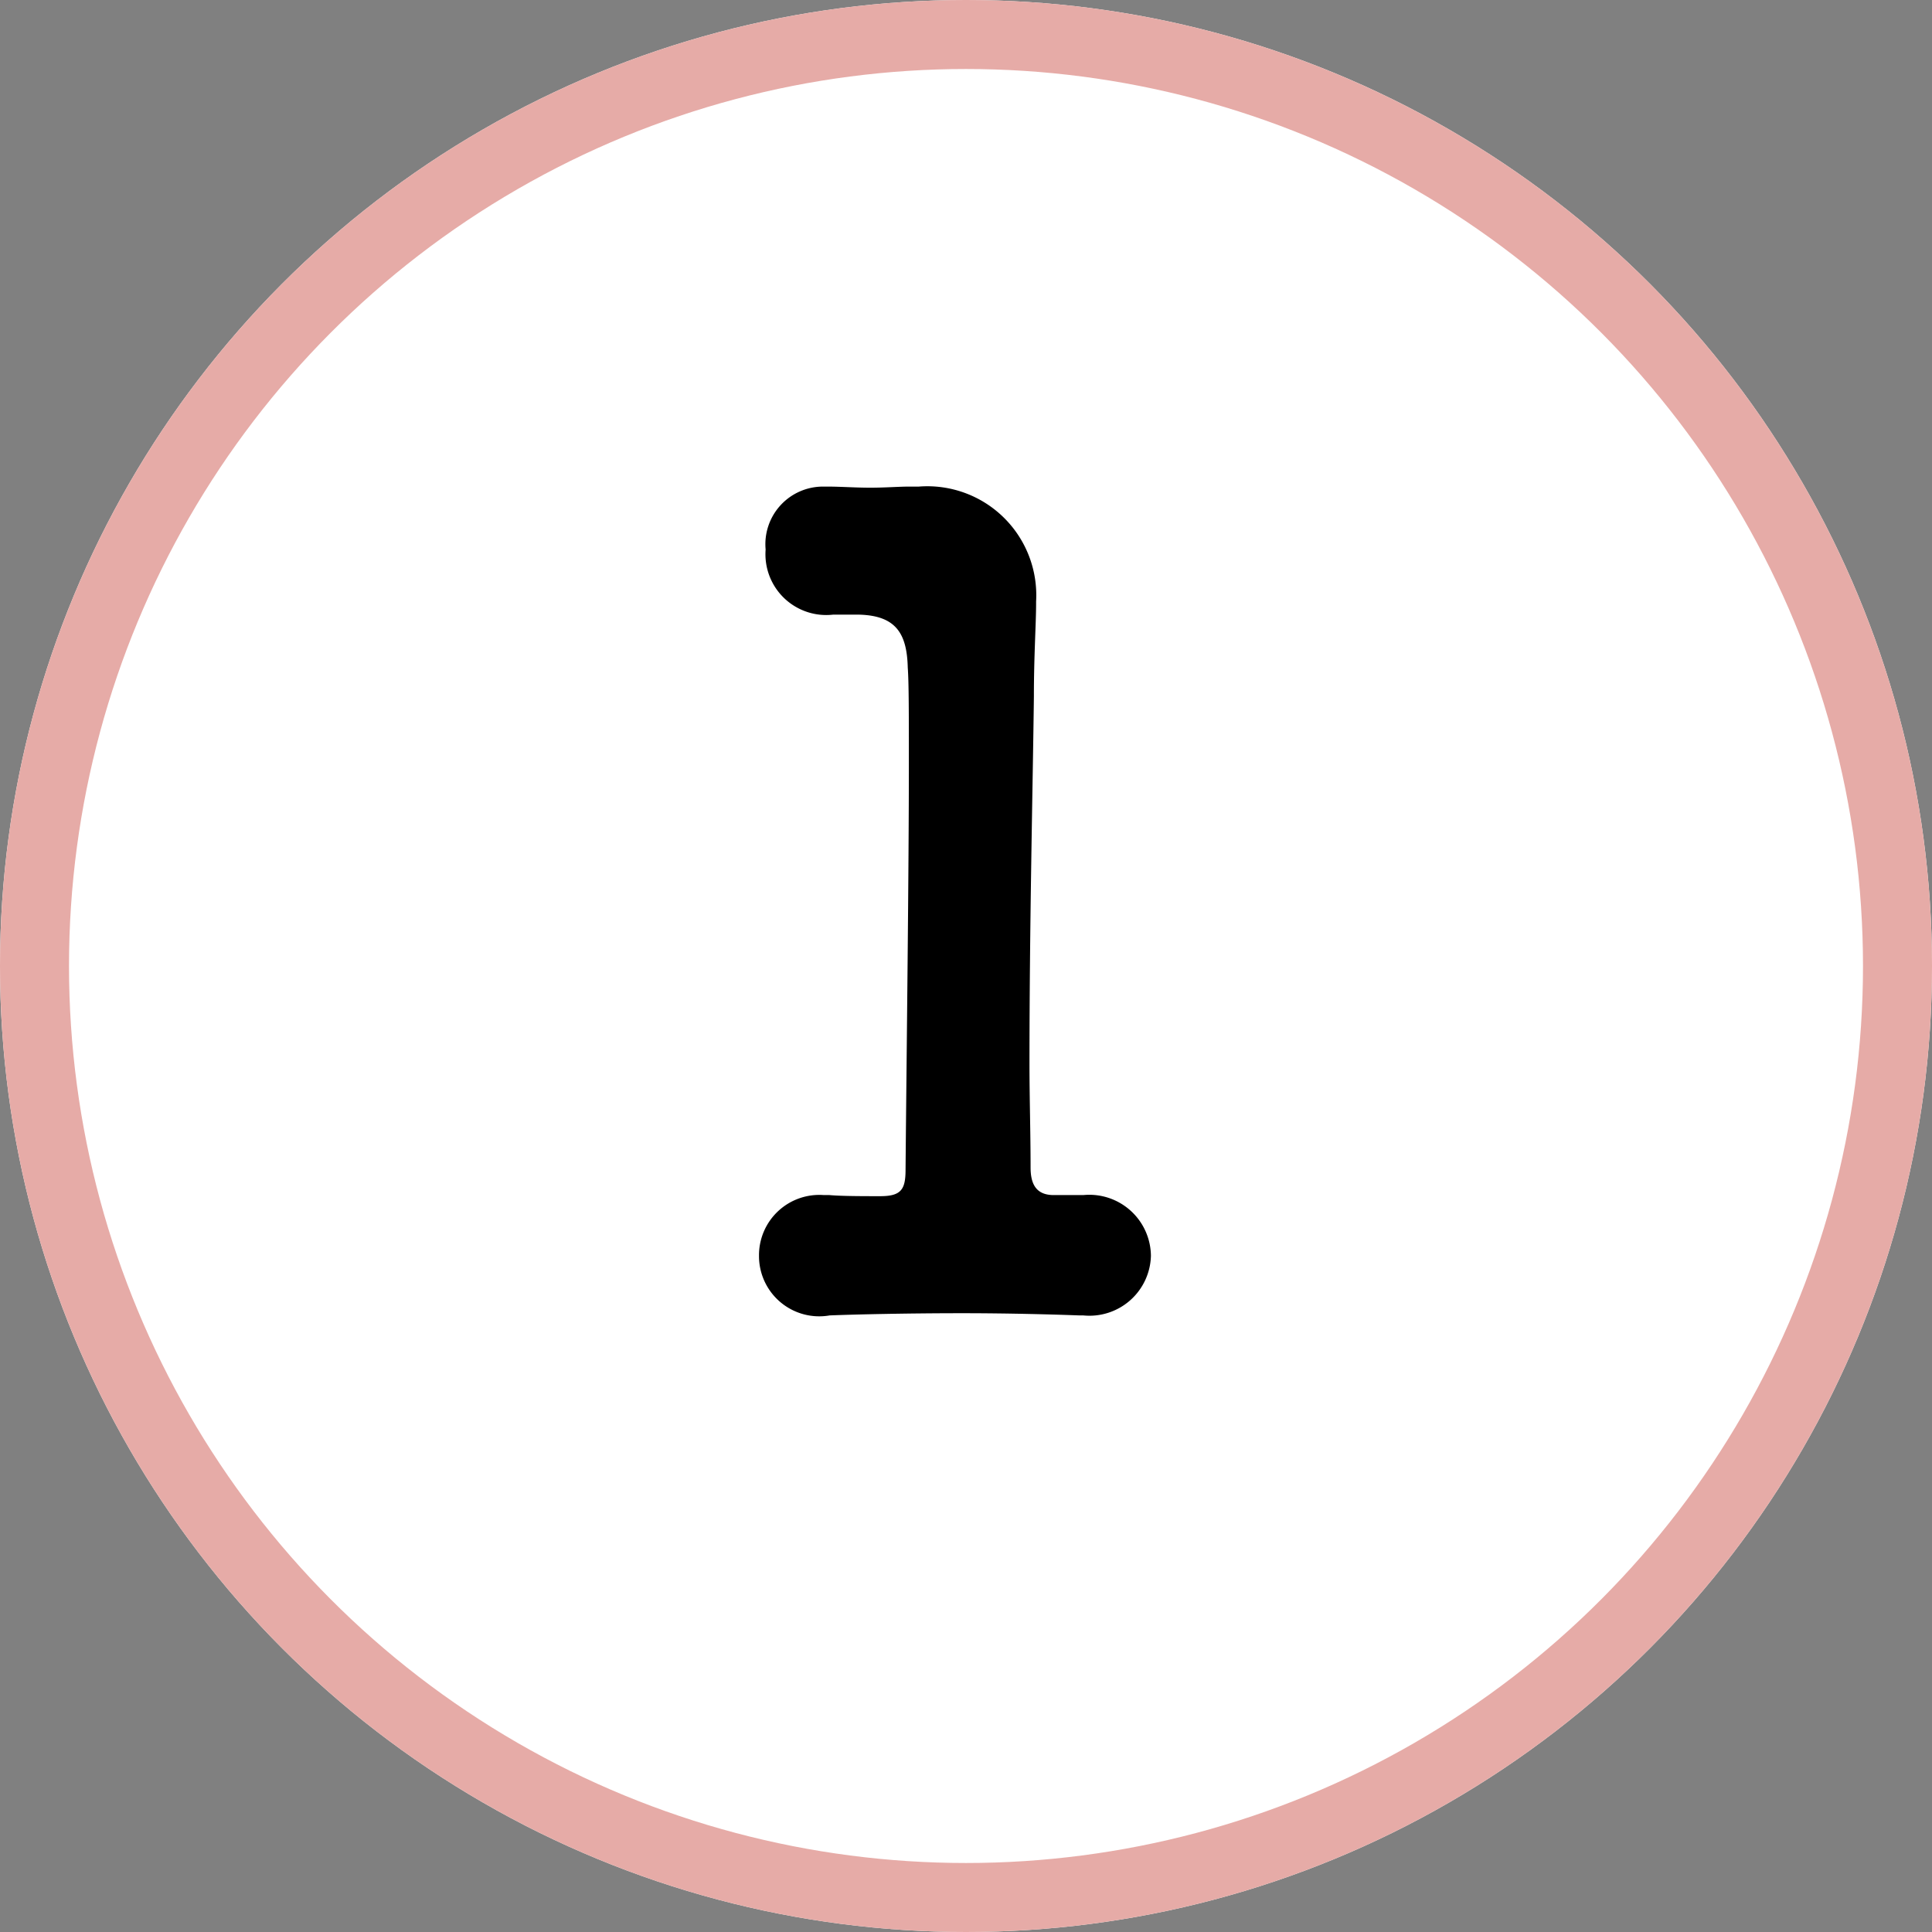
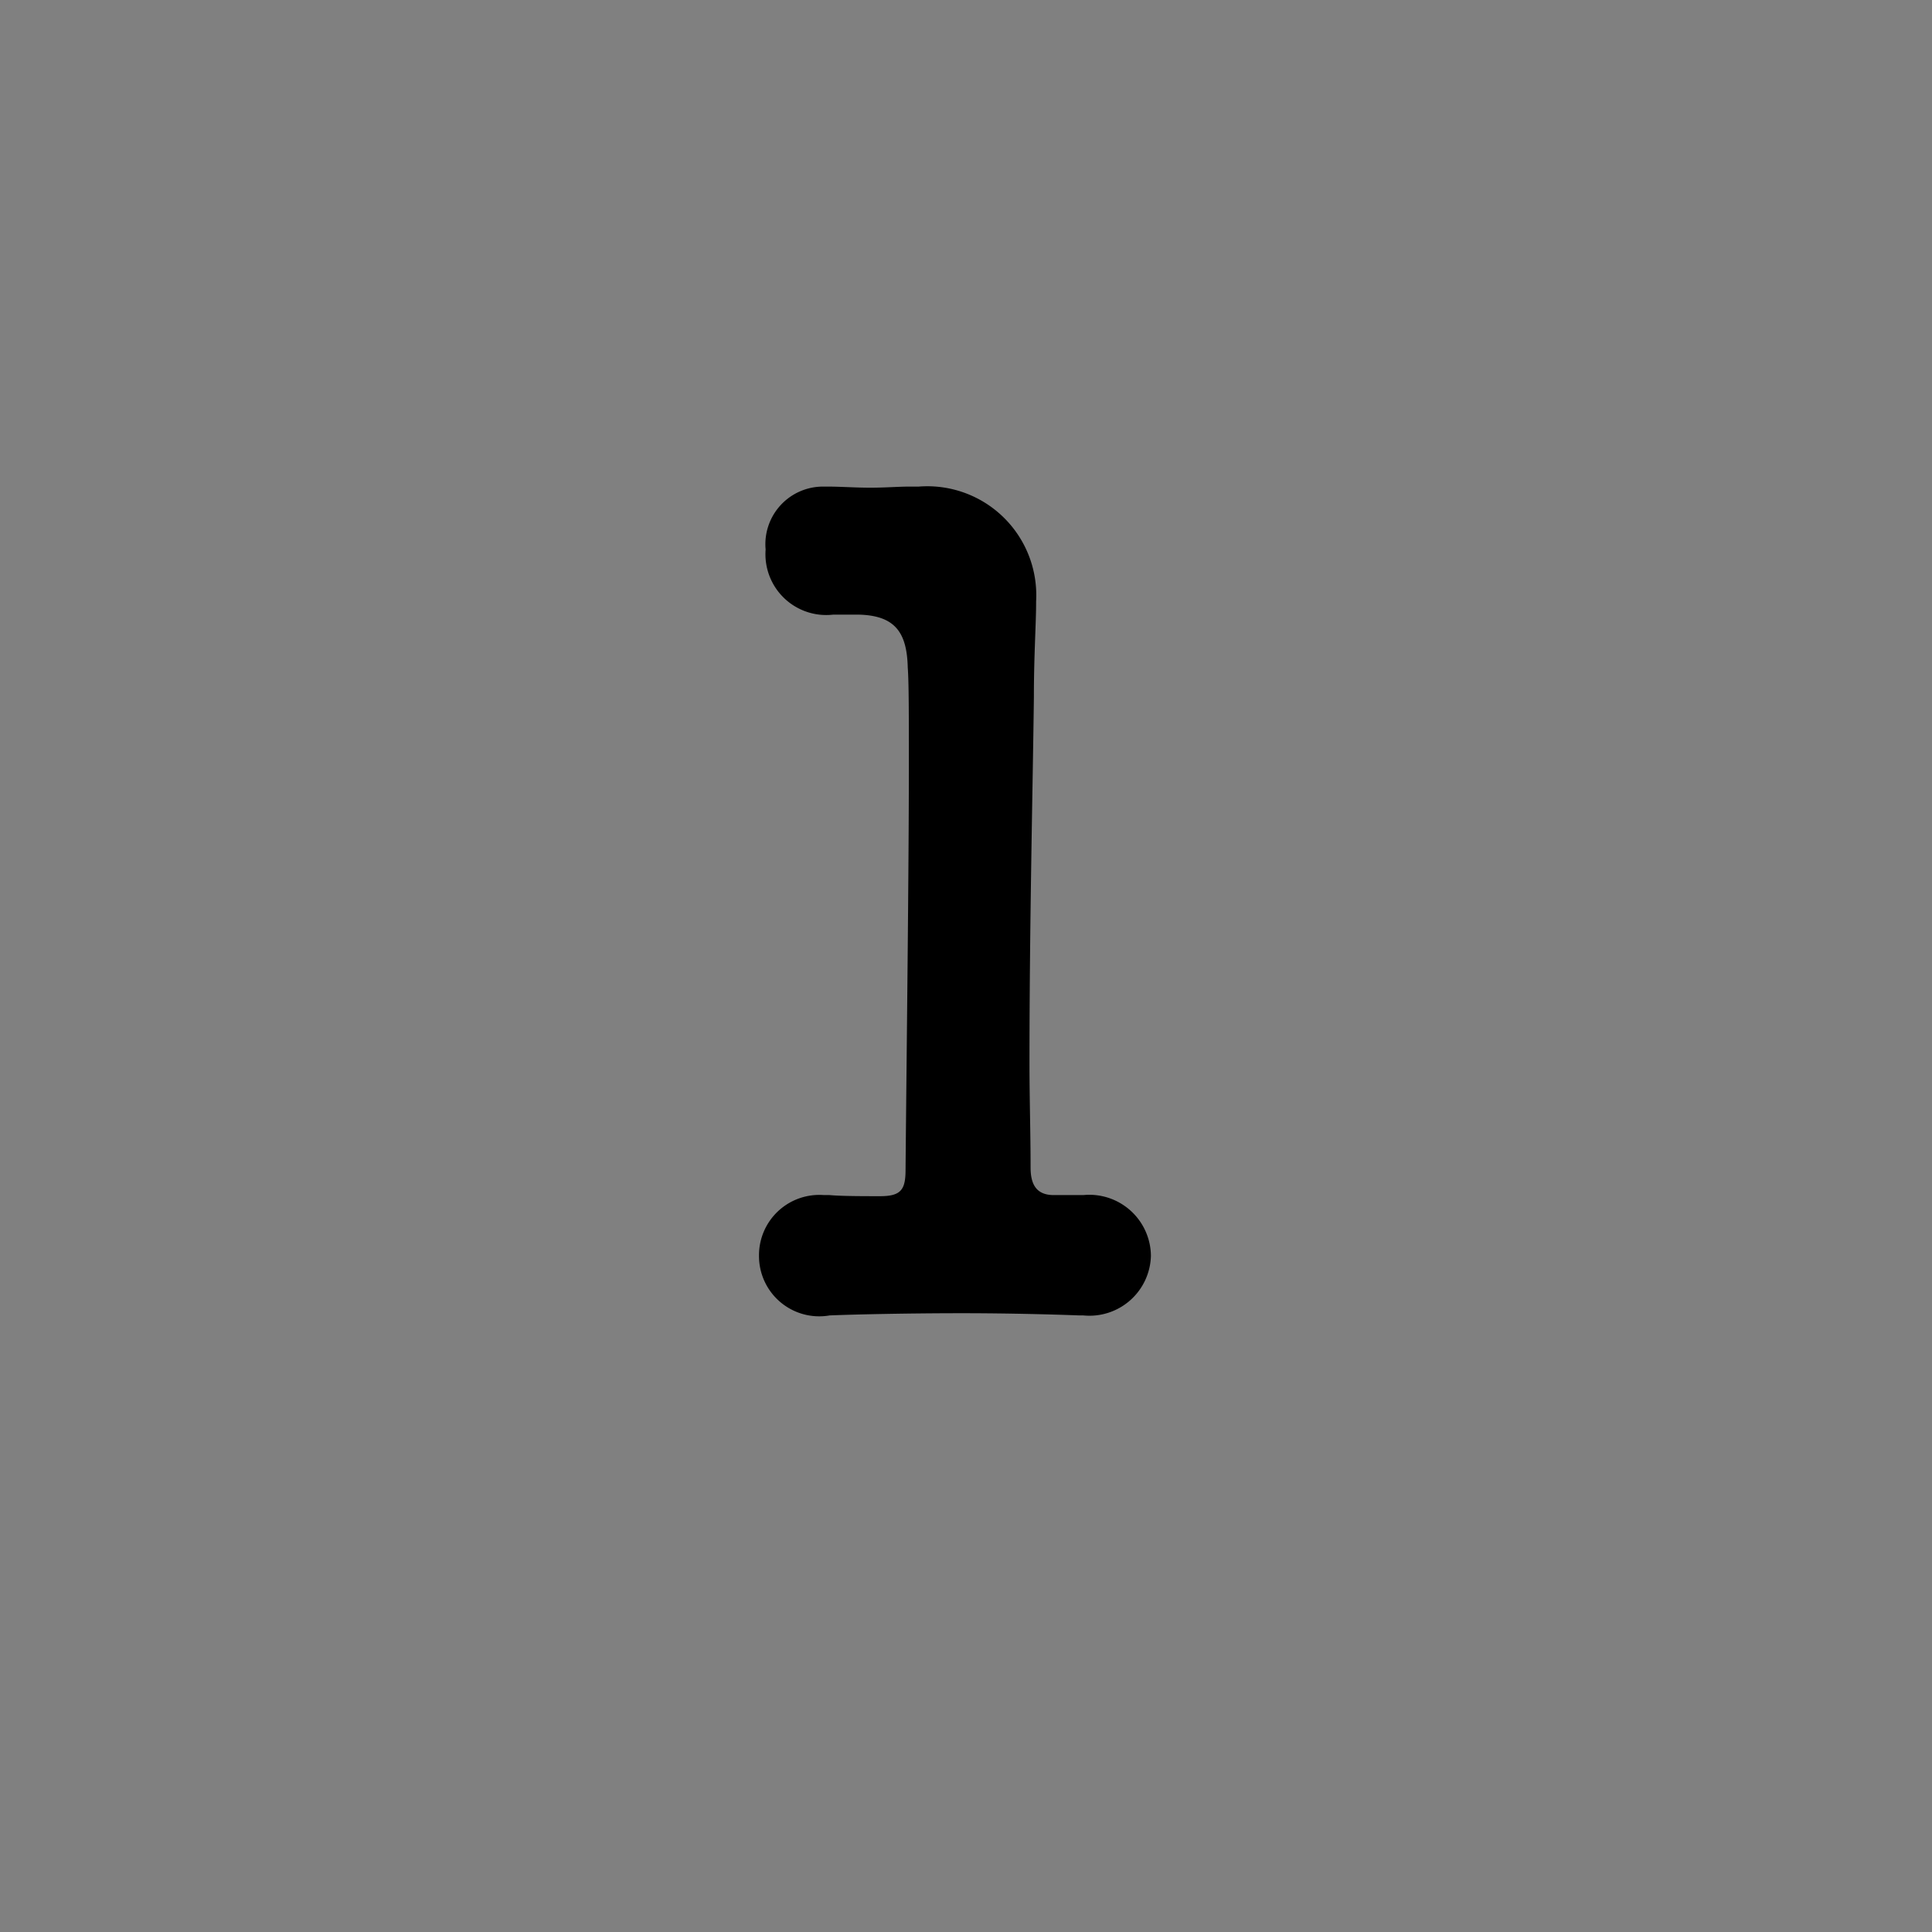
<svg xmlns="http://www.w3.org/2000/svg" width="28" height="28" viewBox="0 0 28 28">
  <rect x="0" y="0" width="28" height="28" fill="#808080" stroke="none" />
  <g id="グループ_2057" data-name="グループ 2057" transform="translate(-364 -2967)">
    <g id="楕円形_289" data-name="楕円形 289" transform="translate(364 2967)" fill="#fff" stroke="#e6aba7" stroke-width="1">
-       <circle cx="14" cy="14" r="14" stroke="none" />
-       <circle cx="14" cy="14" r="13.5" fill="none" />
-     </g>
+       </g>
    <path id="パス_24317" data-name="パス 24317" d="M6.272-1.68c-.256,0-.336-.16-.336-.4,0-.5-.016-1.008-.016-1.5,0-2.048.048-4,.064-5.328,0-.592.032-1.056.032-1.344v-.032a1.579,1.579,0,0,0-1.7-1.664H4.176c-.144,0-.352.016-.56.016-.224,0-.432-.016-.624-.016H2.928a.835.835,0,0,0-.832.912.881.881,0,0,0,.976.944h.384c.528.016.688.272.7.768.016.208.016.7.016,1.376,0,1.584-.032,4.112-.048,5.9,0,.288-.064.384-.368.384-.24,0-.56,0-.736-.016h-.08A.874.874,0,0,0,2-.8.873.873,0,0,0,3.024.064c.4-.016,1.168-.032,1.92-.032.64,0,1.264.016,1.7.032H6.7A.891.891,0,0,0,7.68-.8.893.893,0,0,0,6.7-1.68H6.272Z" transform="translate(373 2986)" />
  </g>
</svg>